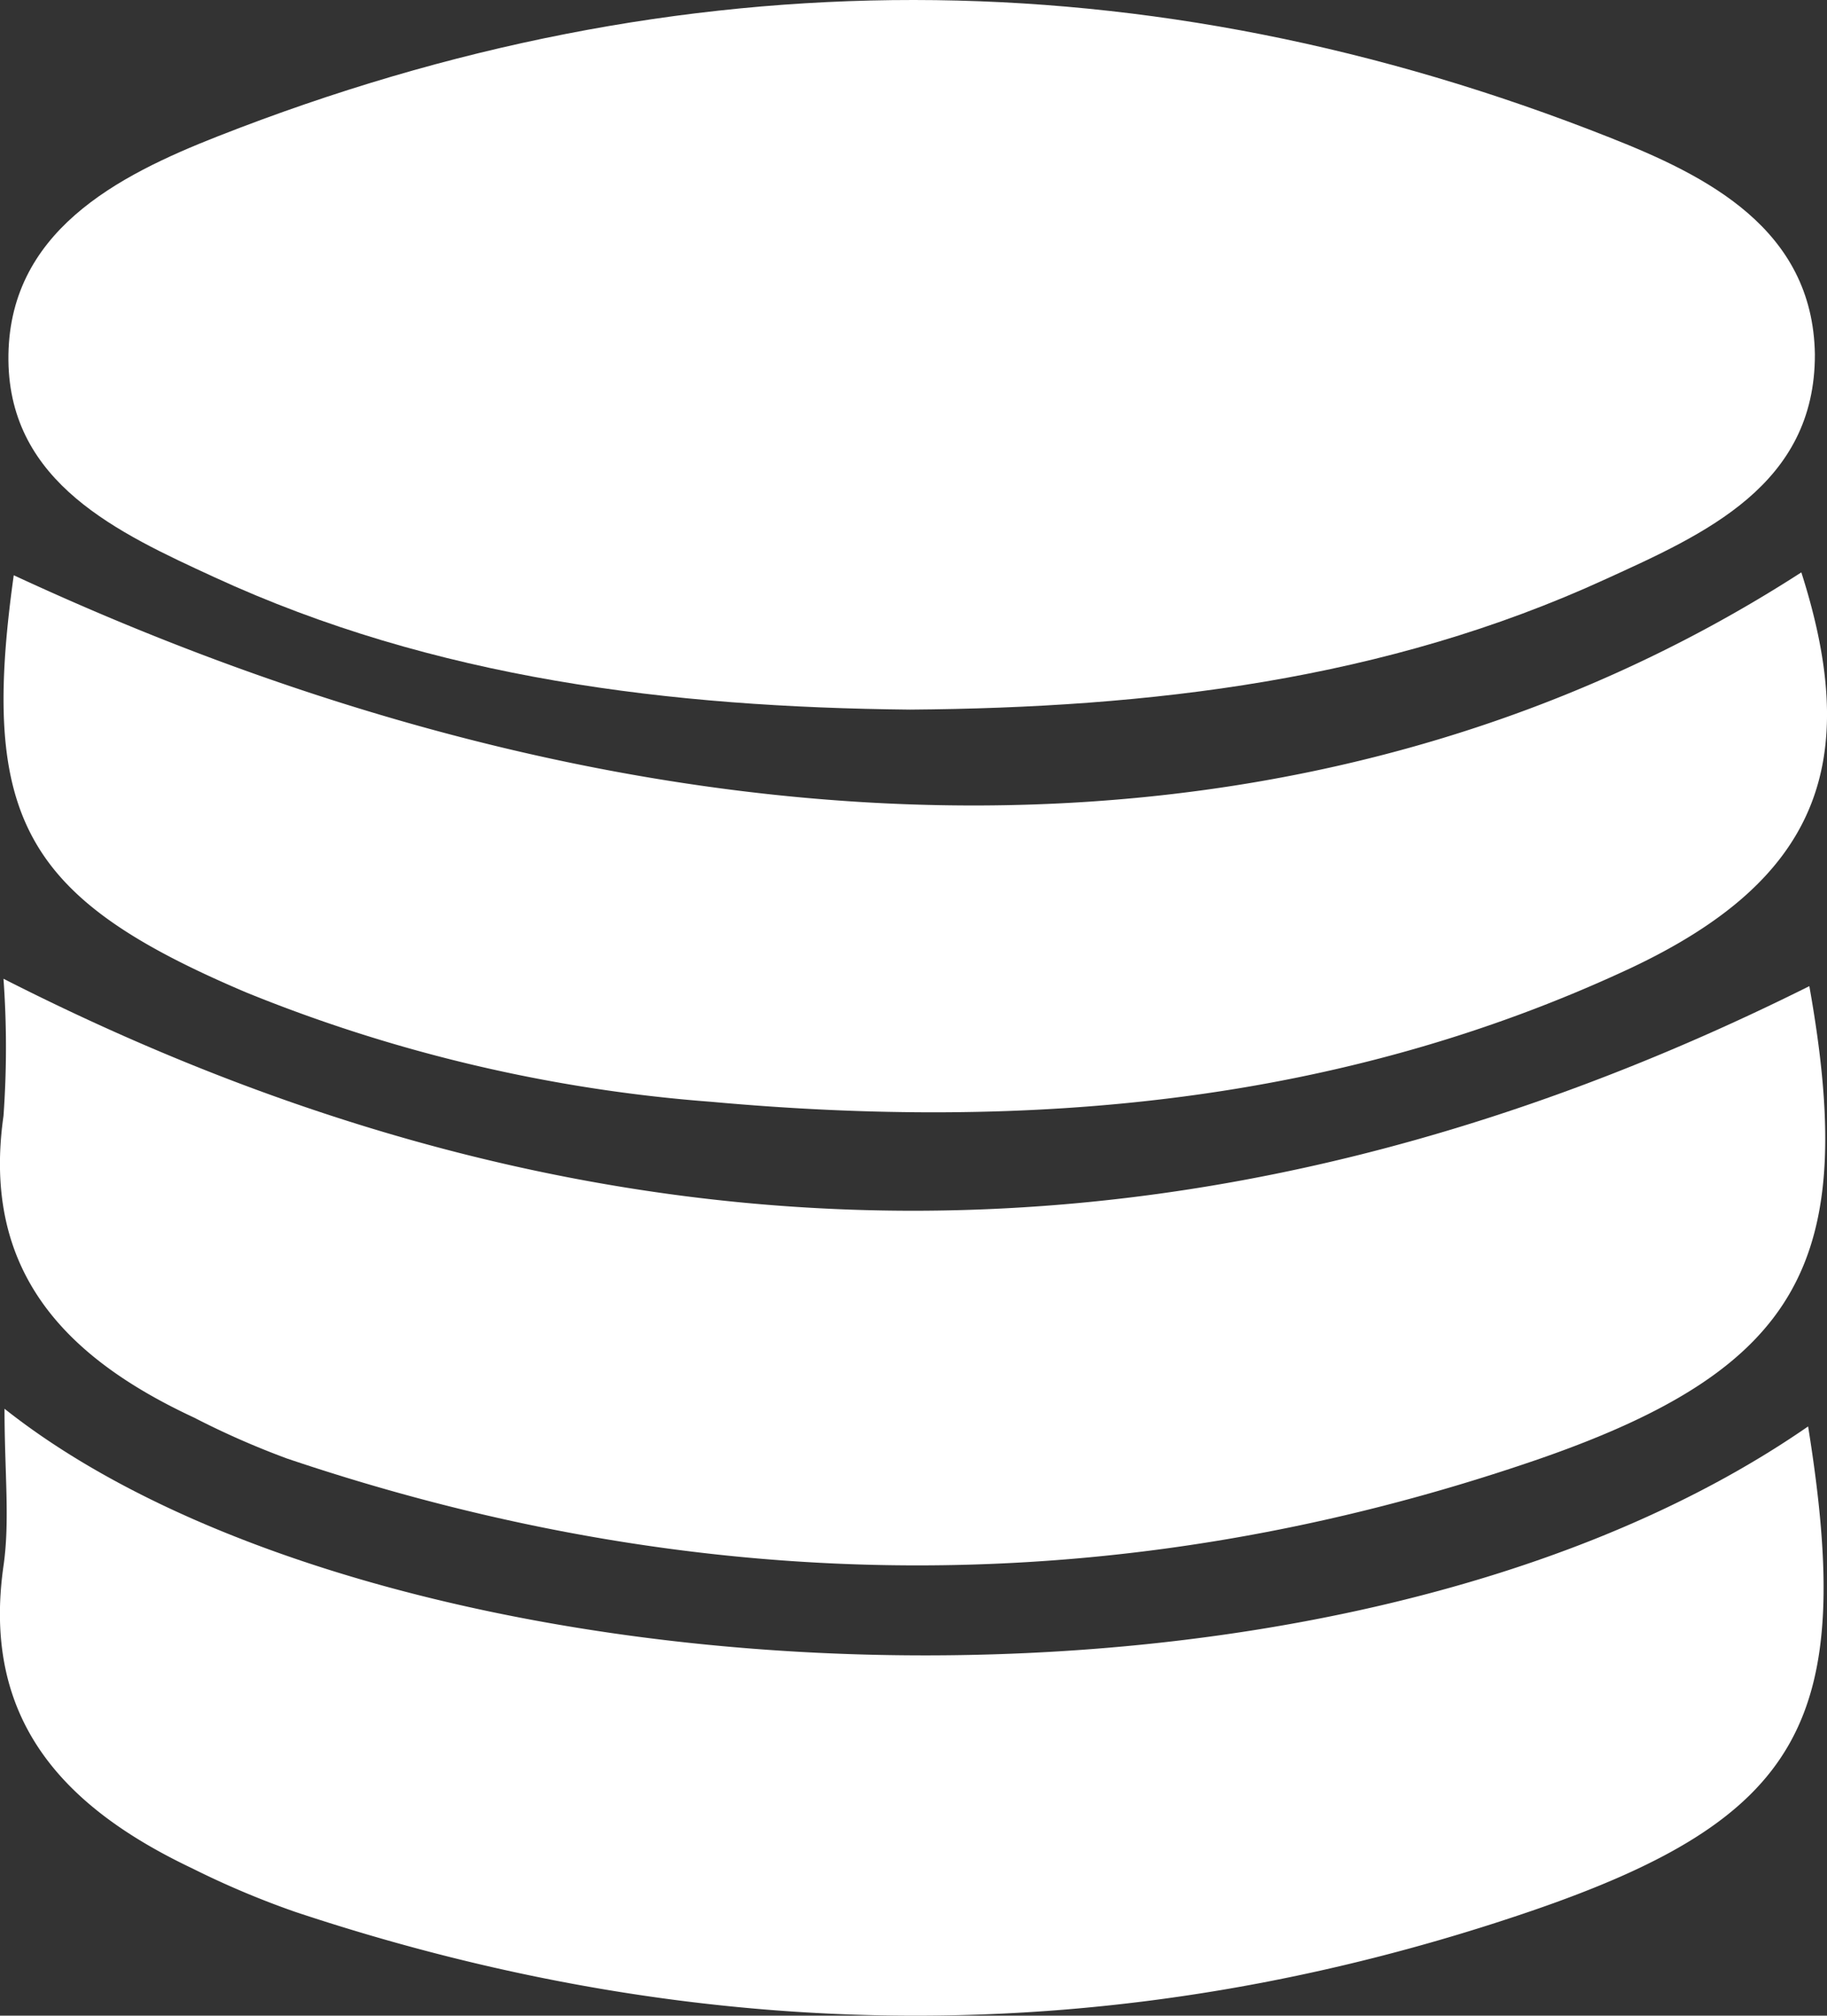
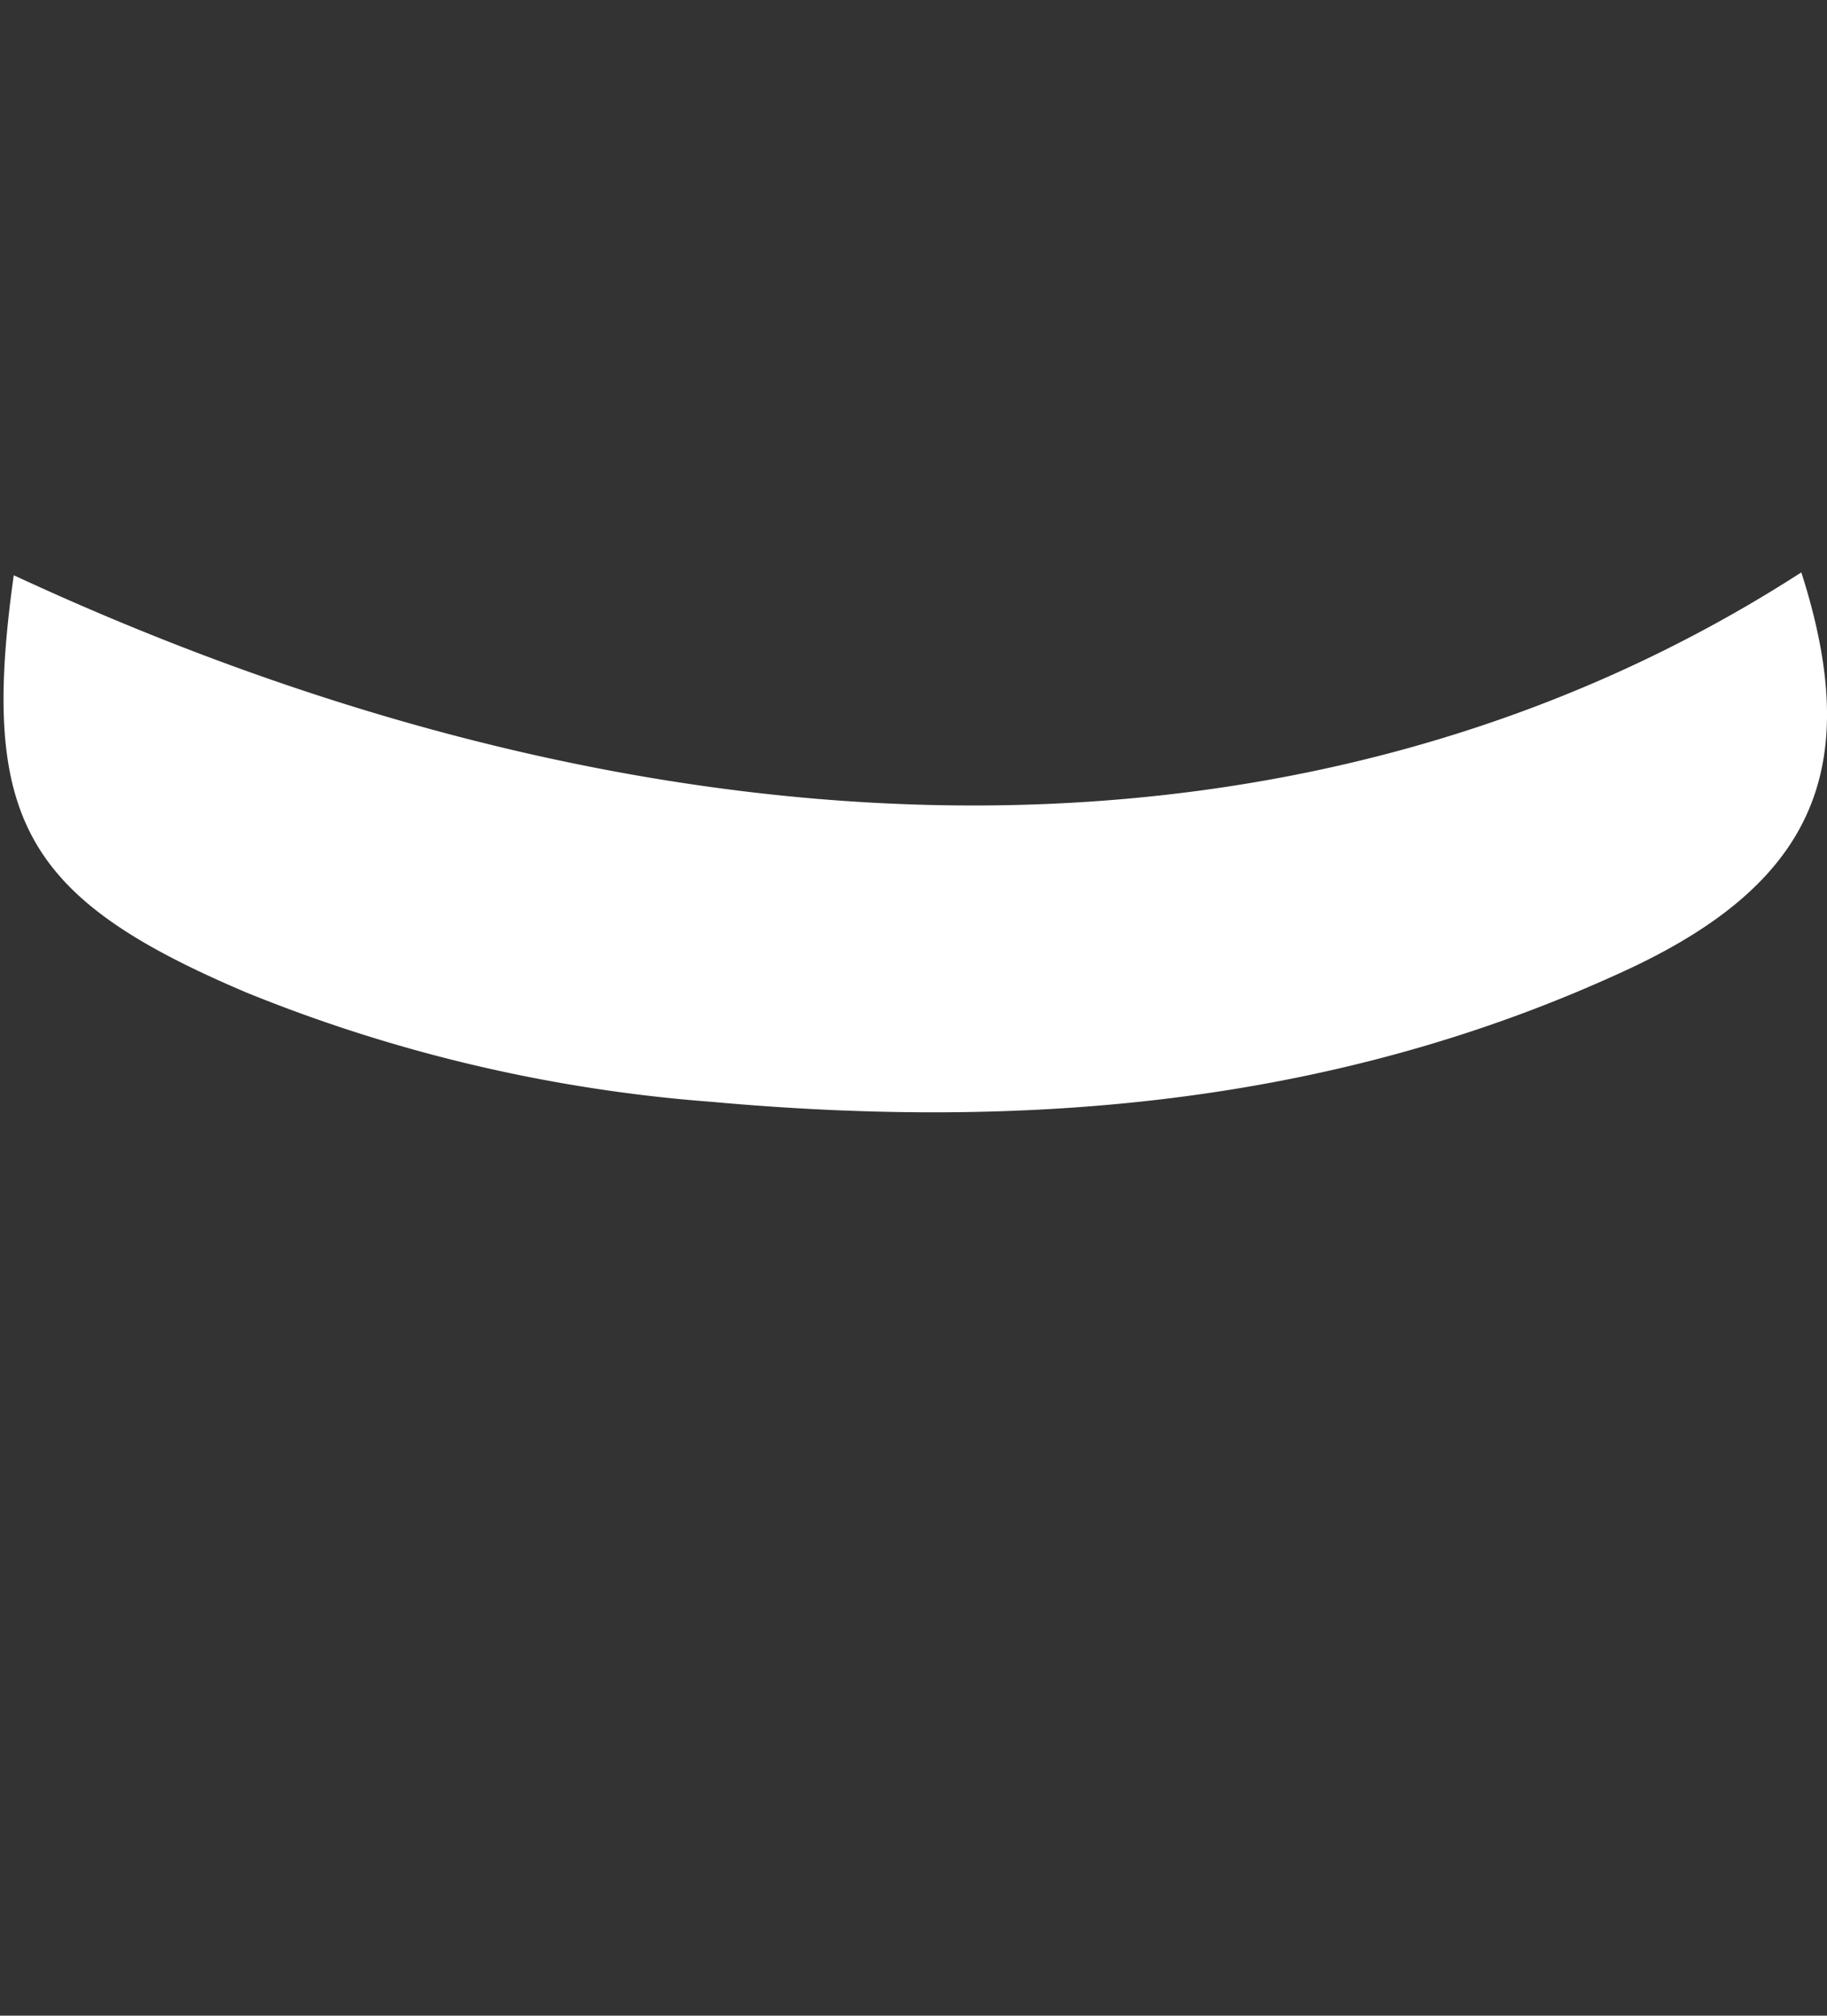
<svg xmlns="http://www.w3.org/2000/svg" viewBox="0 0 88.98 98.11" width="88.98" height="98.11">
  <rect x="0" y="0" width="88.98" height="98.11" fill="#333333" stroke="none" />
  <defs>
    <style>.cls-1{fill:#fff;}</style>
  </defs>
  <title>store</title>
  <g id="Layer_2" data-name="Layer 2">
    <g id="Layer_1-2" data-name="Layer 1">
-       <path class="cls-1" d="M44.32,34.54c-11.68-.12-23.15-1.5-33.89-6.45C5.76,25.94.48,23.52.41,17.55c-.07-6.26,5.32-9,10.21-10.92,22.54-8.85,45.25-8.85,67.77.06,4.72,1.86,9.9,4.44,10,10.55C88.41,23.62,83,26,78.22,28.18,67.48,33.11,56,34.45,44.32,34.54Z" />
-       <path class="cls-1" d="M88.12,48C90.49,61.29,87.78,66.56,75,71c-20.28,7-40.68,6.85-61,0a40.57,40.57,0,0,1-4.55-2C3.2,66.09-.91,61.89.17,54.32a46.64,46.64,0,0,0,0-6.68C29.75,62.69,58.89,62.58,88.12,48Z" />
-       <path class="cls-1" d="M.22,68.57c18.2,14.42,64.22,17.2,87.84.86,2.3,14.3-.23,19.07-13.61,23.63-20,6.81-40.05,6.66-60.07,0a42.46,42.46,0,0,1-5-2.11C3.16,88-.91,83.77.17,76.22.49,74,.22,71.69.22,68.57Z" />
      <path class="cls-1" d="M.67,28C33,43,64.36,42.93,87.73,27.86c3,9.37.75,15-8.33,19.27-14.22,6.64-29.34,7.9-44.75,6.5A75.14,75.14,0,0,1,12,48.31C1.23,43.74-1,39.9.67,28Z" />
    </g>
  </g>
</svg>